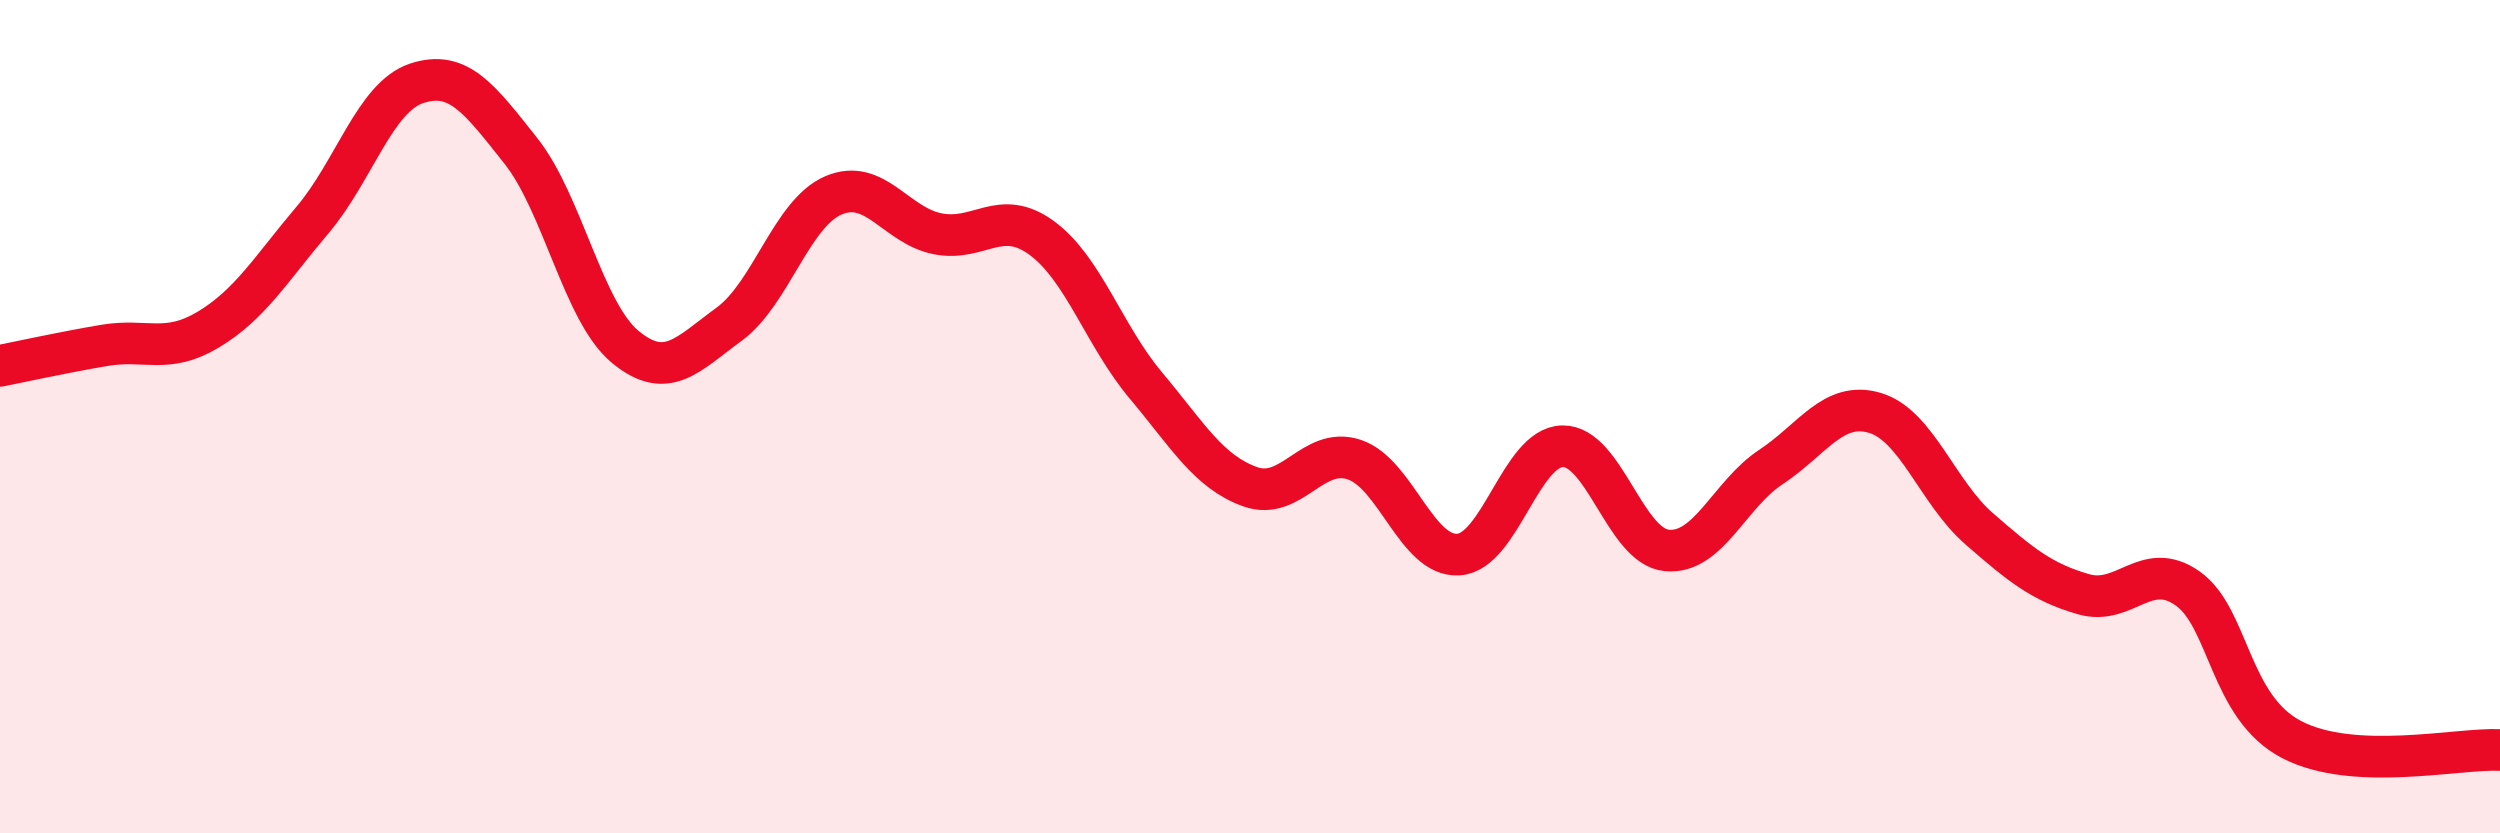
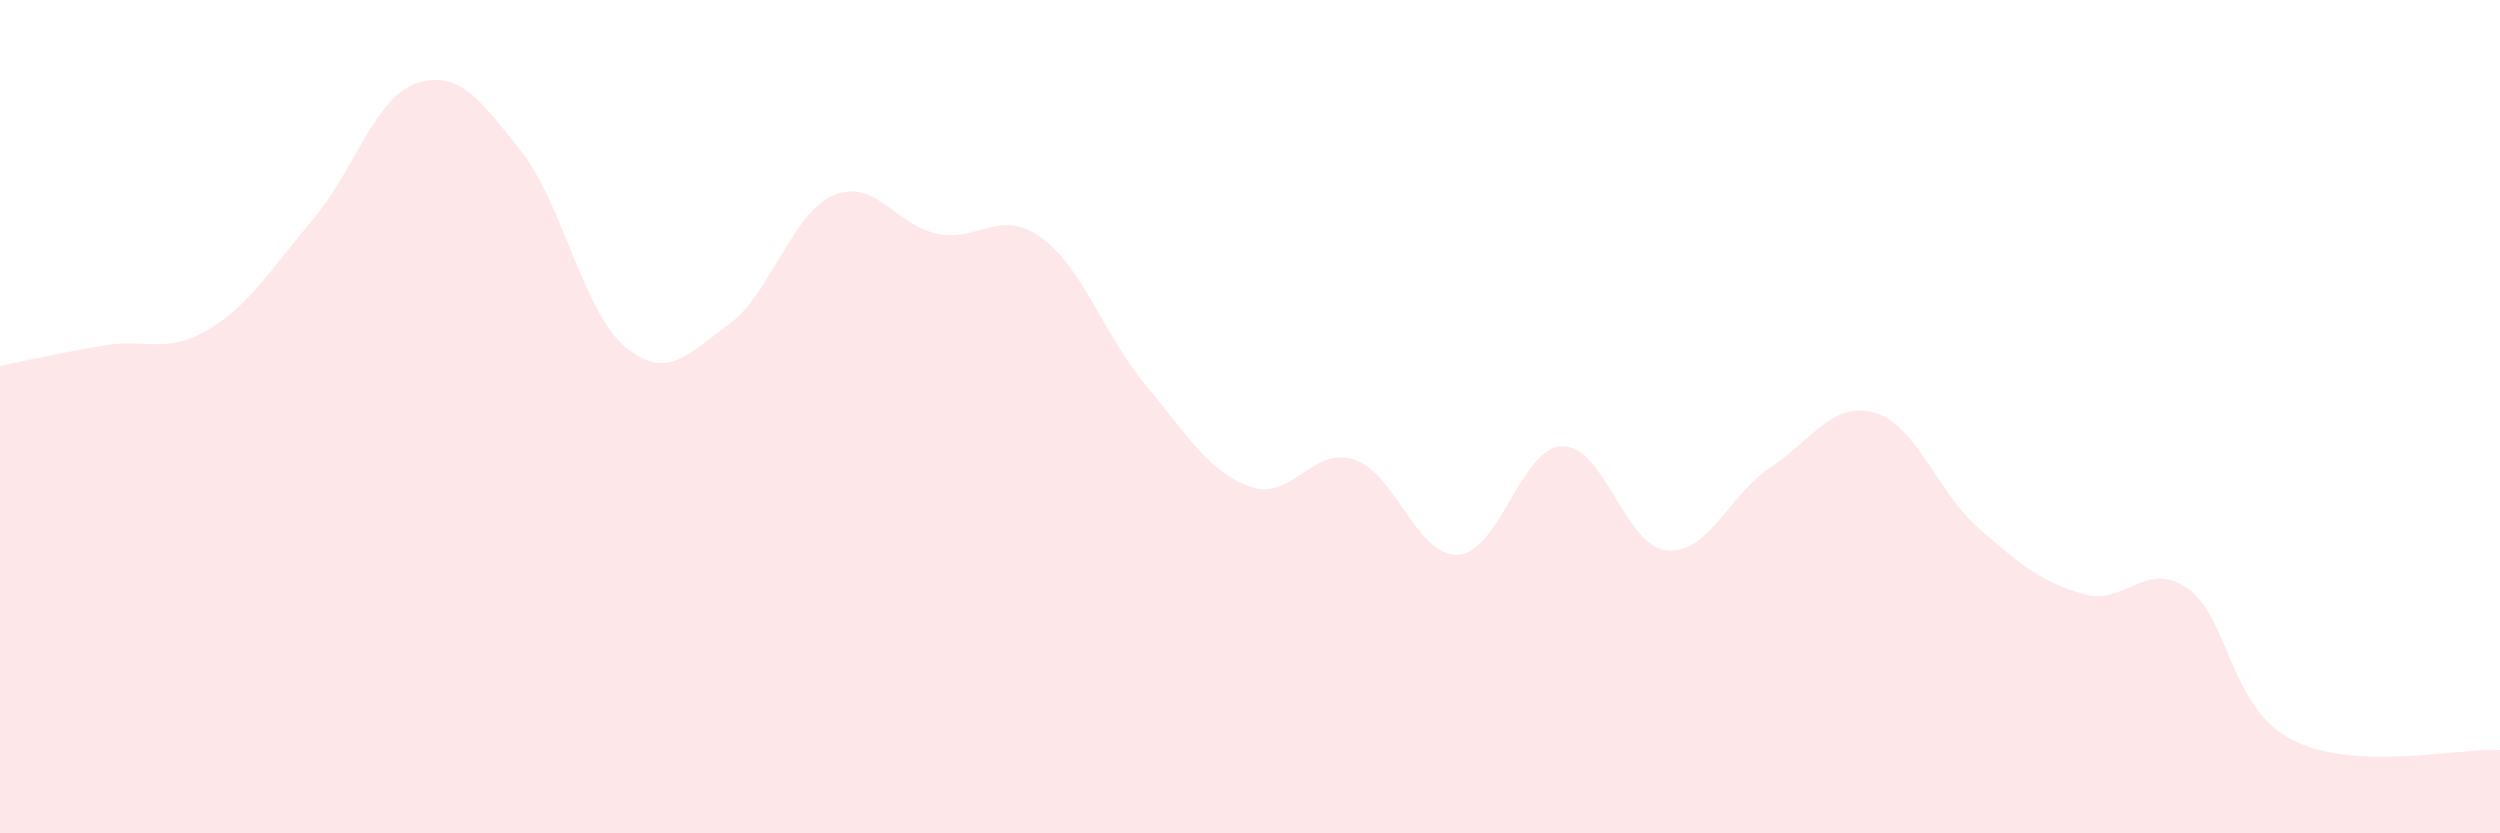
<svg xmlns="http://www.w3.org/2000/svg" width="60" height="20" viewBox="0 0 60 20">
  <path d="M 0,8.78 C 0.5,8.68 1.5,8.46 2.5,8.29 C 3.5,8.12 4,8.51 5,7.91 C 6,7.31 6.5,6.46 7.5,5.28 C 8.5,4.1 9,2.33 10,2 C 11,1.67 11.5,2.36 12.5,3.62 C 13.5,4.88 14,7.49 15,8.32 C 16,9.15 16.5,8.51 17.5,7.78 C 18.5,7.05 19,5.12 20,4.69 C 21,4.26 21.5,5.41 22.5,5.61 C 23.5,5.81 24,4.98 25,5.71 C 26,6.44 26.5,8.06 27.5,9.25 C 28.5,10.44 29,11.32 30,11.68 C 31,12.04 31.5,10.7 32.5,11.03 C 33.5,11.36 34,13.37 35,13.31 C 36,13.25 36.5,10.73 37.5,10.71 C 38.5,10.69 39,13.11 40,13.21 C 41,13.31 41.5,11.87 42.5,11.21 C 43.5,10.55 44,9.61 45,9.91 C 46,10.21 46.5,11.82 47.5,12.69 C 48.5,13.56 49,13.97 50,14.26 C 51,14.55 51.5,13.42 52.5,14.12 C 53.5,14.82 53.5,16.97 55,17.75 C 56.5,18.53 59,17.95 60,18L60 20L0 20Z" fill="#EB0A25" opacity="0.1" stroke-linecap="round" stroke-linejoin="round" />
-   <path d="M 0,8.78 C 0.5,8.68 1.5,8.46 2.5,8.29 C 3.5,8.12 4,8.51 5,7.91 C 6,7.31 6.5,6.46 7.5,5.28 C 8.5,4.1 9,2.33 10,2 C 11,1.67 11.5,2.36 12.5,3.62 C 13.5,4.88 14,7.49 15,8.32 C 16,9.15 16.5,8.51 17.5,7.78 C 18.5,7.05 19,5.12 20,4.69 C 21,4.26 21.5,5.41 22.5,5.61 C 23.5,5.81 24,4.98 25,5.71 C 26,6.44 26.5,8.06 27.5,9.25 C 28.5,10.44 29,11.32 30,11.68 C 31,12.04 31.5,10.7 32.5,11.03 C 33.5,11.36 34,13.37 35,13.31 C 36,13.25 36.5,10.73 37.5,10.71 C 38.5,10.69 39,13.11 40,13.21 C 41,13.31 41.5,11.87 42.5,11.21 C 43.5,10.55 44,9.61 45,9.91 C 46,10.21 46.5,11.82 47.5,12.69 C 48.5,13.56 49,13.97 50,14.26 C 51,14.55 51.5,13.42 52.5,14.12 C 53.5,14.82 53.5,16.97 55,17.75 C 56.5,18.53 59,17.95 60,18" stroke="#EB0A25" stroke-width="1" fill="none" stroke-linecap="round" stroke-linejoin="round" />
</svg>